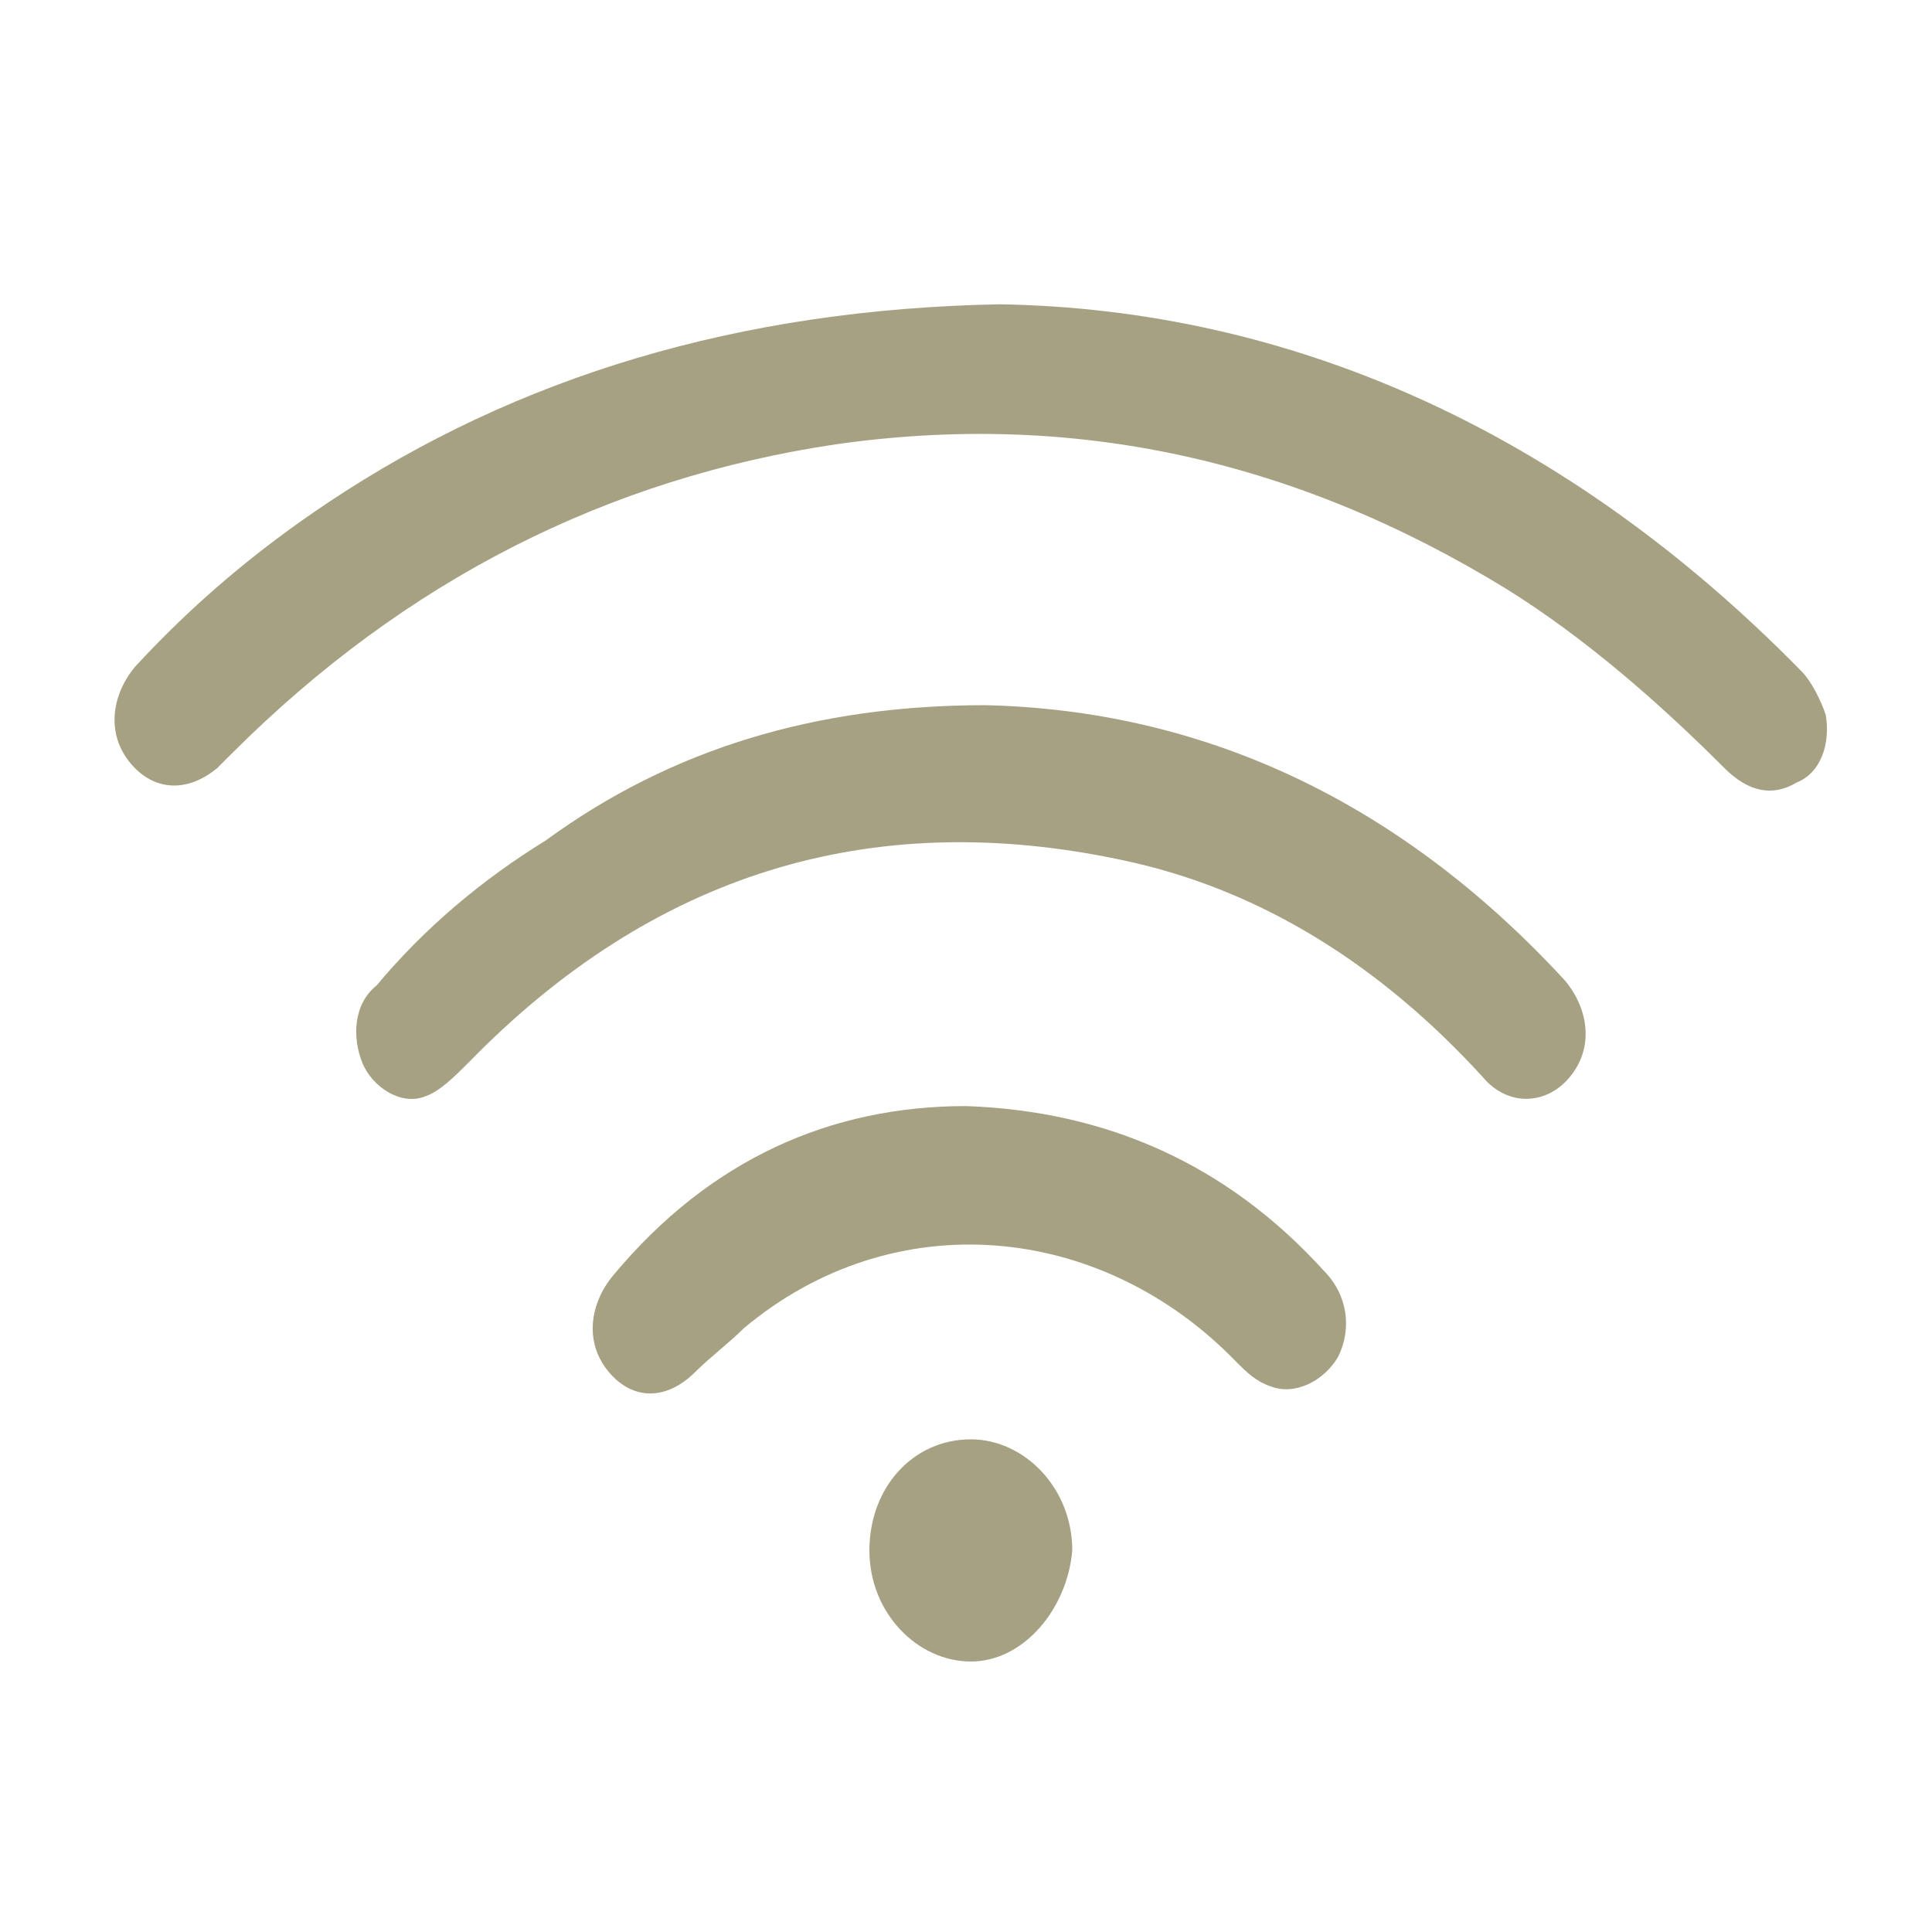
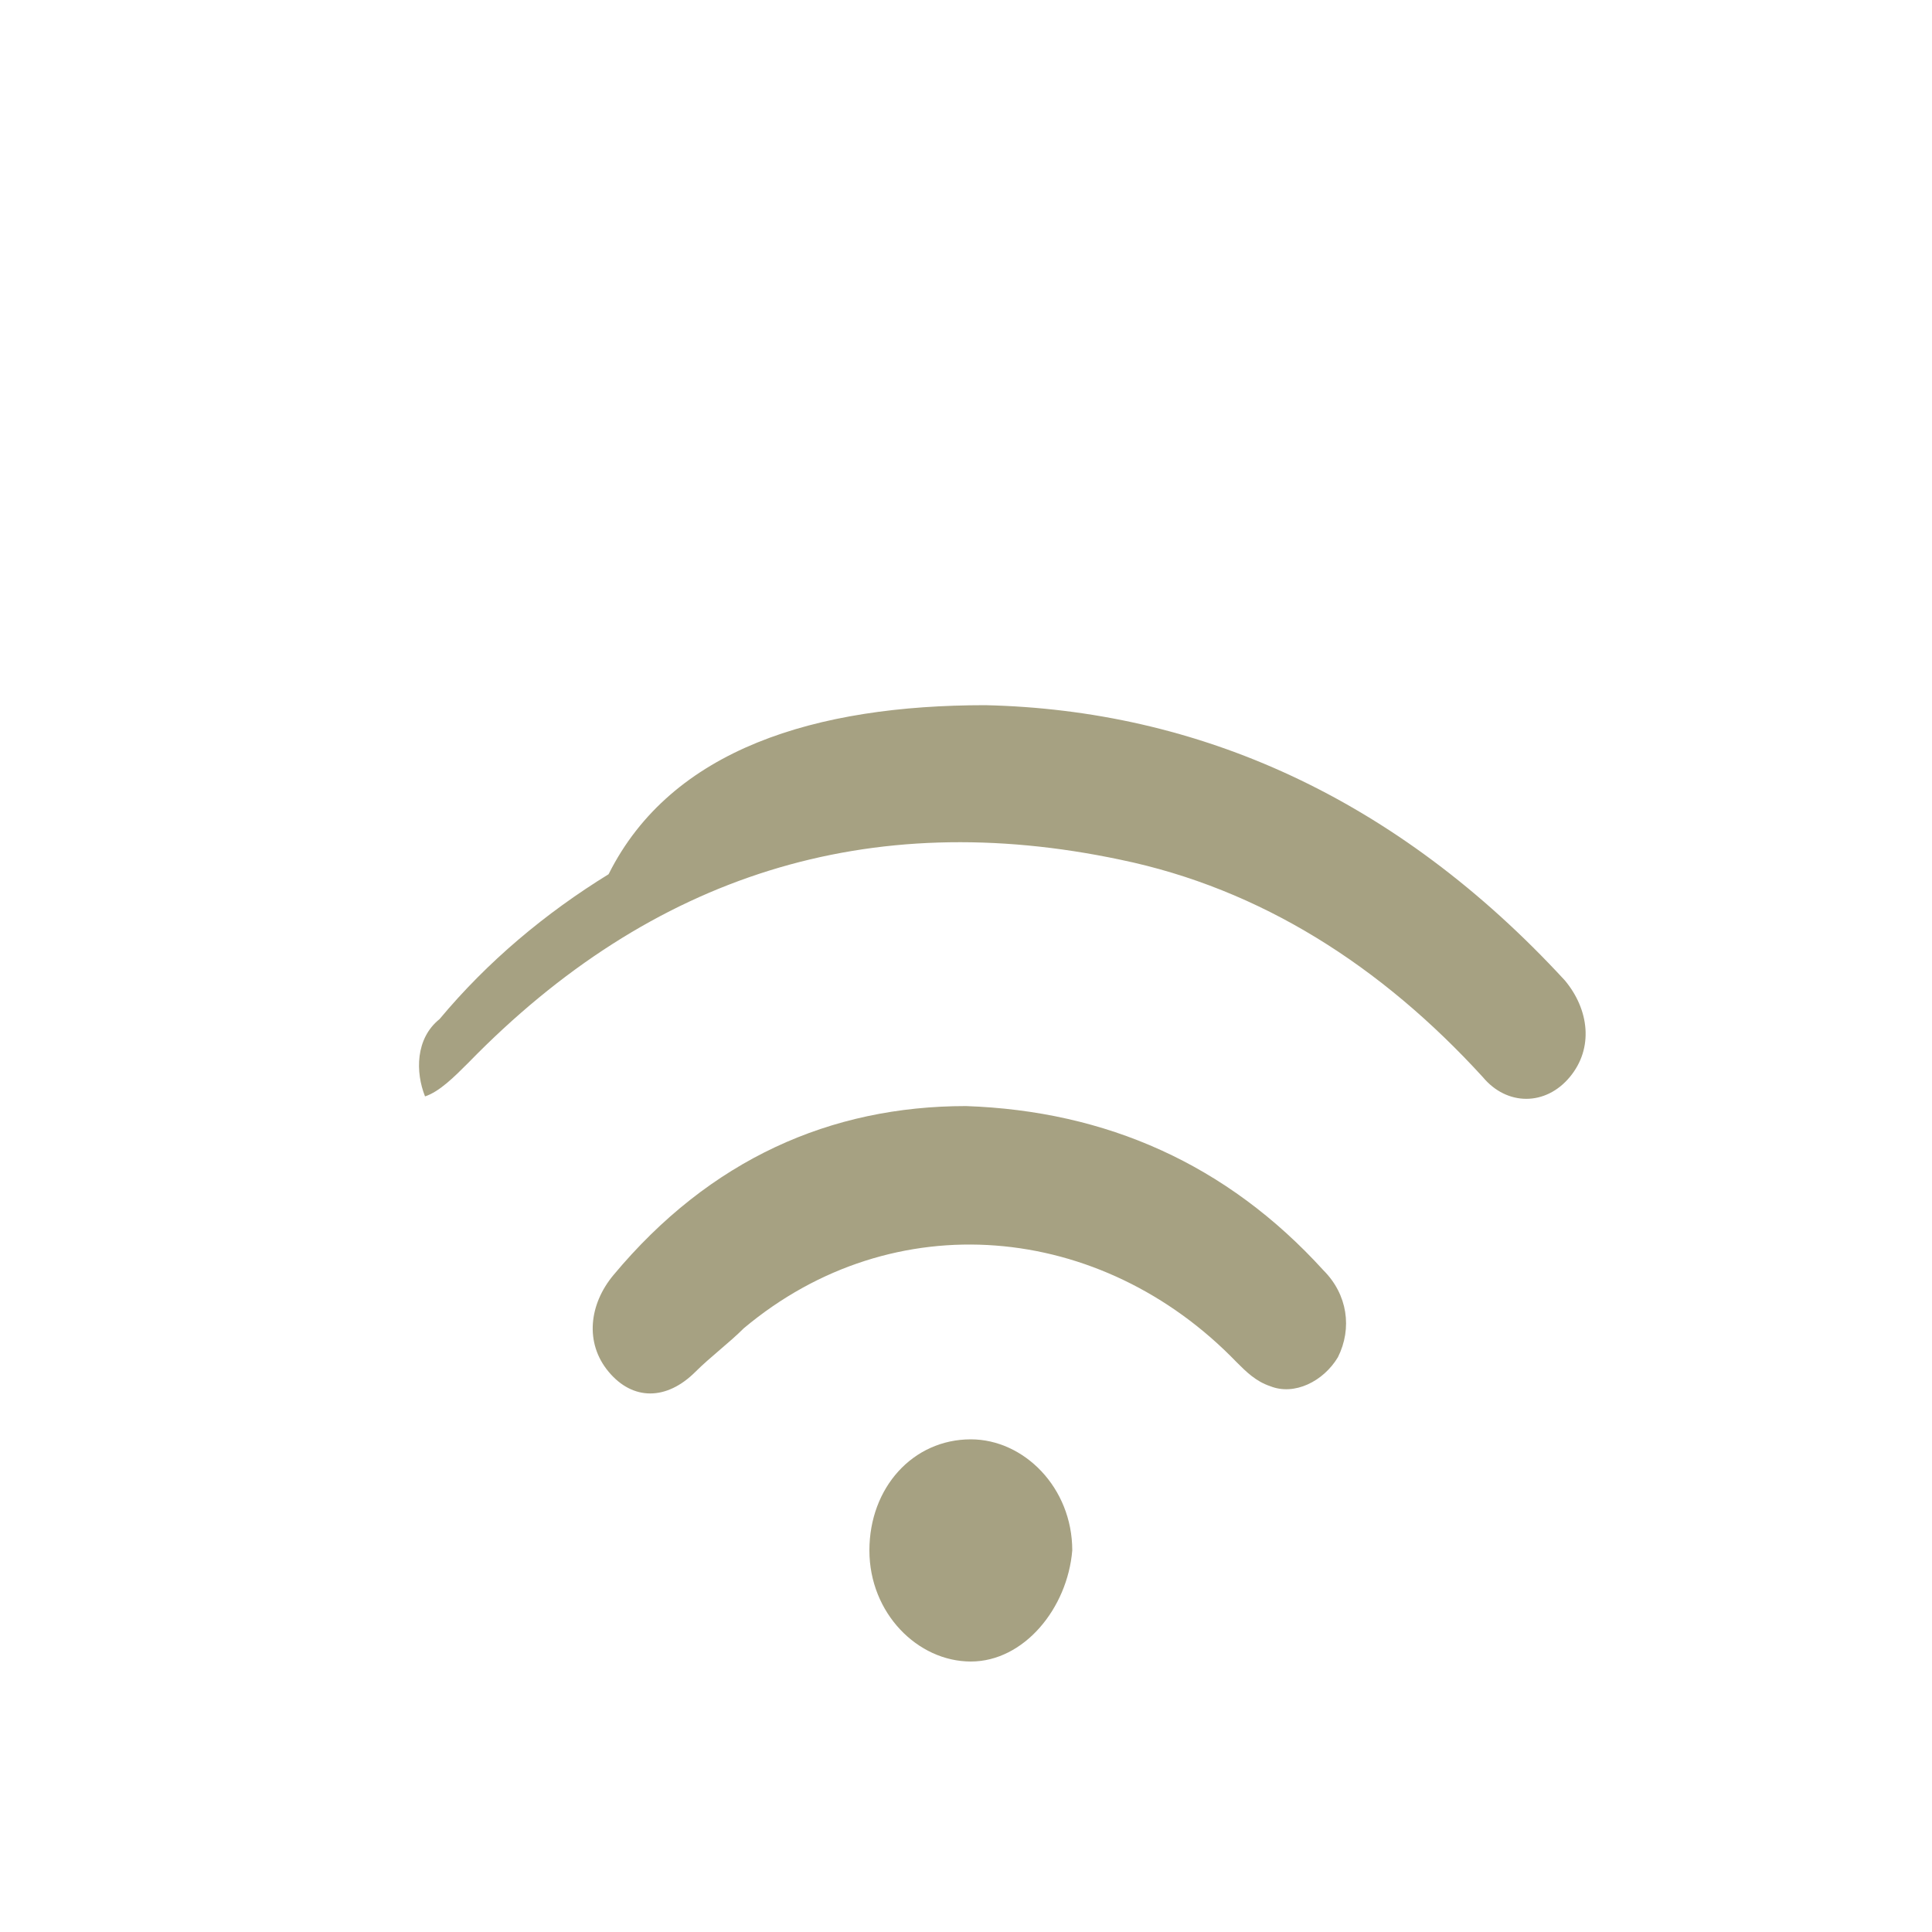
<svg xmlns="http://www.w3.org/2000/svg" version="1.1" id="Layer_1" x="0px" y="0px" viewBox="0 0 40 40" style="enable-background:new 0 0 40 40;" xml:space="preserve">
  <style type="text/css">
	.st0{fill:#A6A182;}
</style>
  <g>
-     <path class="st0" d="M20.7,6.3c6,0.1,11.7,2.6,16.6,7.6c0.2,0.2,0.4,0.6,0.5,0.9c0.1,0.6-0.1,1.2-0.6,1.4c-0.5,0.3-1,0.2-1.5-0.3   c-1.4-1.4-2.9-2.7-4.5-3.7c-4.4-2.7-9-3.7-13.9-3c-4.7,0.7-8.9,2.8-12.5,6.4c-0.1,0.1-0.2,0.2-0.3,0.3c-0.6,0.5-1.3,0.5-1.8-0.1   c-0.5-0.6-0.4-1.4,0.1-2c1.2-1.3,2.5-2.4,4-3.4C10.7,7.8,15.3,6.4,20.7,6.3z" />
-     <path class="st0" d="M20.4,14.6c4.4,0.1,8.5,1.9,12,5.7c0.5,0.6,0.6,1.4,0.1,2c-0.5,0.6-1.3,0.6-1.8,0c-2.1-2.3-4.6-3.9-7.5-4.5   C18,16.7,13.5,18.1,9.7,22c-0.3,0.3-0.6,0.6-0.9,0.7c-0.5,0.2-1.1-0.2-1.3-0.7c-0.2-0.5-0.2-1.2,0.3-1.6c1-1.2,2.2-2.2,3.5-3   C13.9,15.5,16.9,14.6,20.4,14.6z" />
+     <path class="st0" d="M20.4,14.6c4.4,0.1,8.5,1.9,12,5.7c0.5,0.6,0.6,1.4,0.1,2c-0.5,0.6-1.3,0.6-1.8,0c-2.1-2.3-4.6-3.9-7.5-4.5   C18,16.7,13.5,18.1,9.7,22c-0.3,0.3-0.6,0.6-0.9,0.7c-0.2-0.5-0.2-1.2,0.3-1.6c1-1.2,2.2-2.2,3.5-3   C13.9,15.5,16.9,14.6,20.4,14.6z" />
    <path class="st0" d="M20,22.9c2.9,0.1,5.4,1.2,7.4,3.4c0.5,0.5,0.6,1.2,0.3,1.8c-0.3,0.5-0.9,0.8-1.4,0.6c-0.3-0.1-0.5-0.3-0.7-0.5   c-2.8-2.9-7.1-3.3-10.2-0.7c-0.3,0.3-0.7,0.6-1,0.9c-0.6,0.6-1.3,0.6-1.8,0c-0.5-0.6-0.4-1.4,0.1-2C14.7,24,17.2,22.9,20,22.9z" />
    <path class="st0" d="M20.1,34.4c-1.1,0-2.1-1-2.1-2.3c0-1.3,0.9-2.3,2.1-2.3c1.1,0,2.1,1,2.1,2.3C22.1,33.3,21.2,34.4,20.1,34.4z" />
  </g>
</svg>